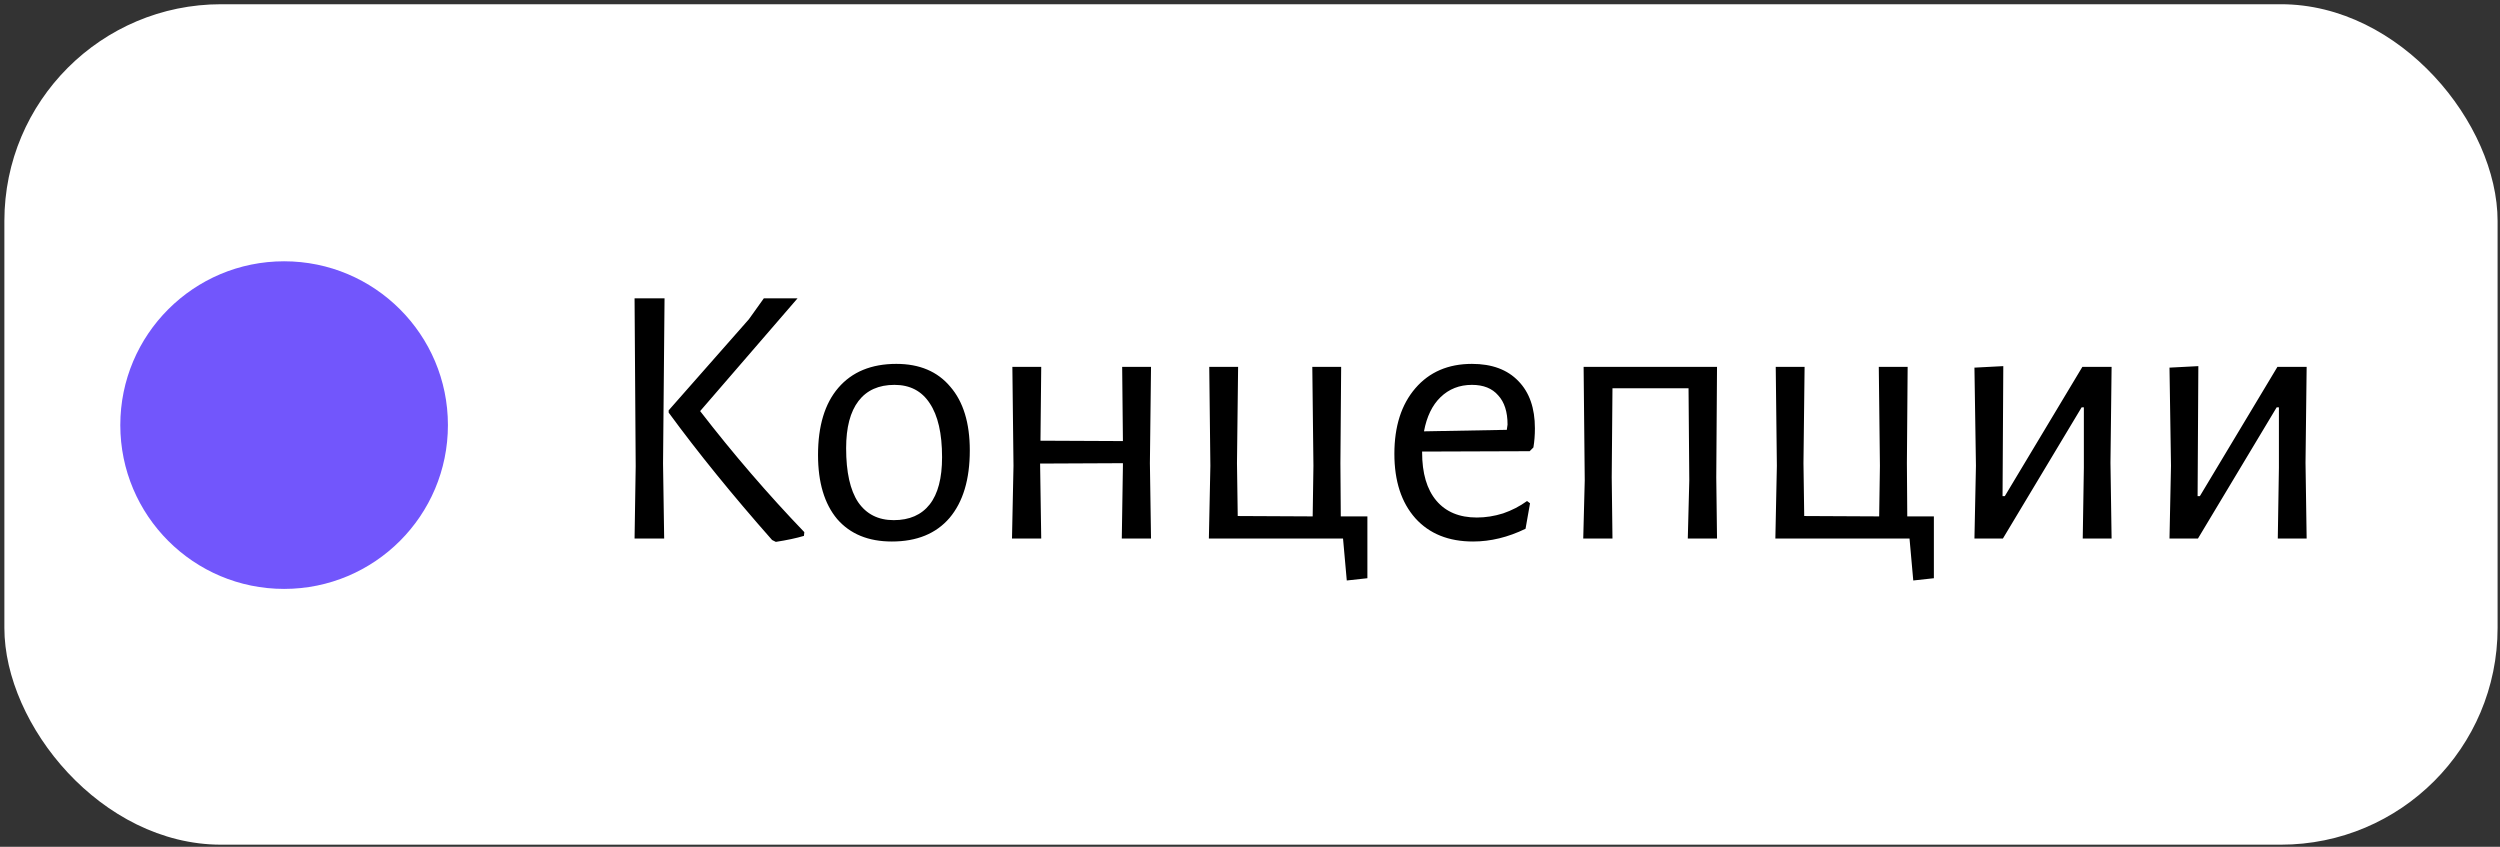
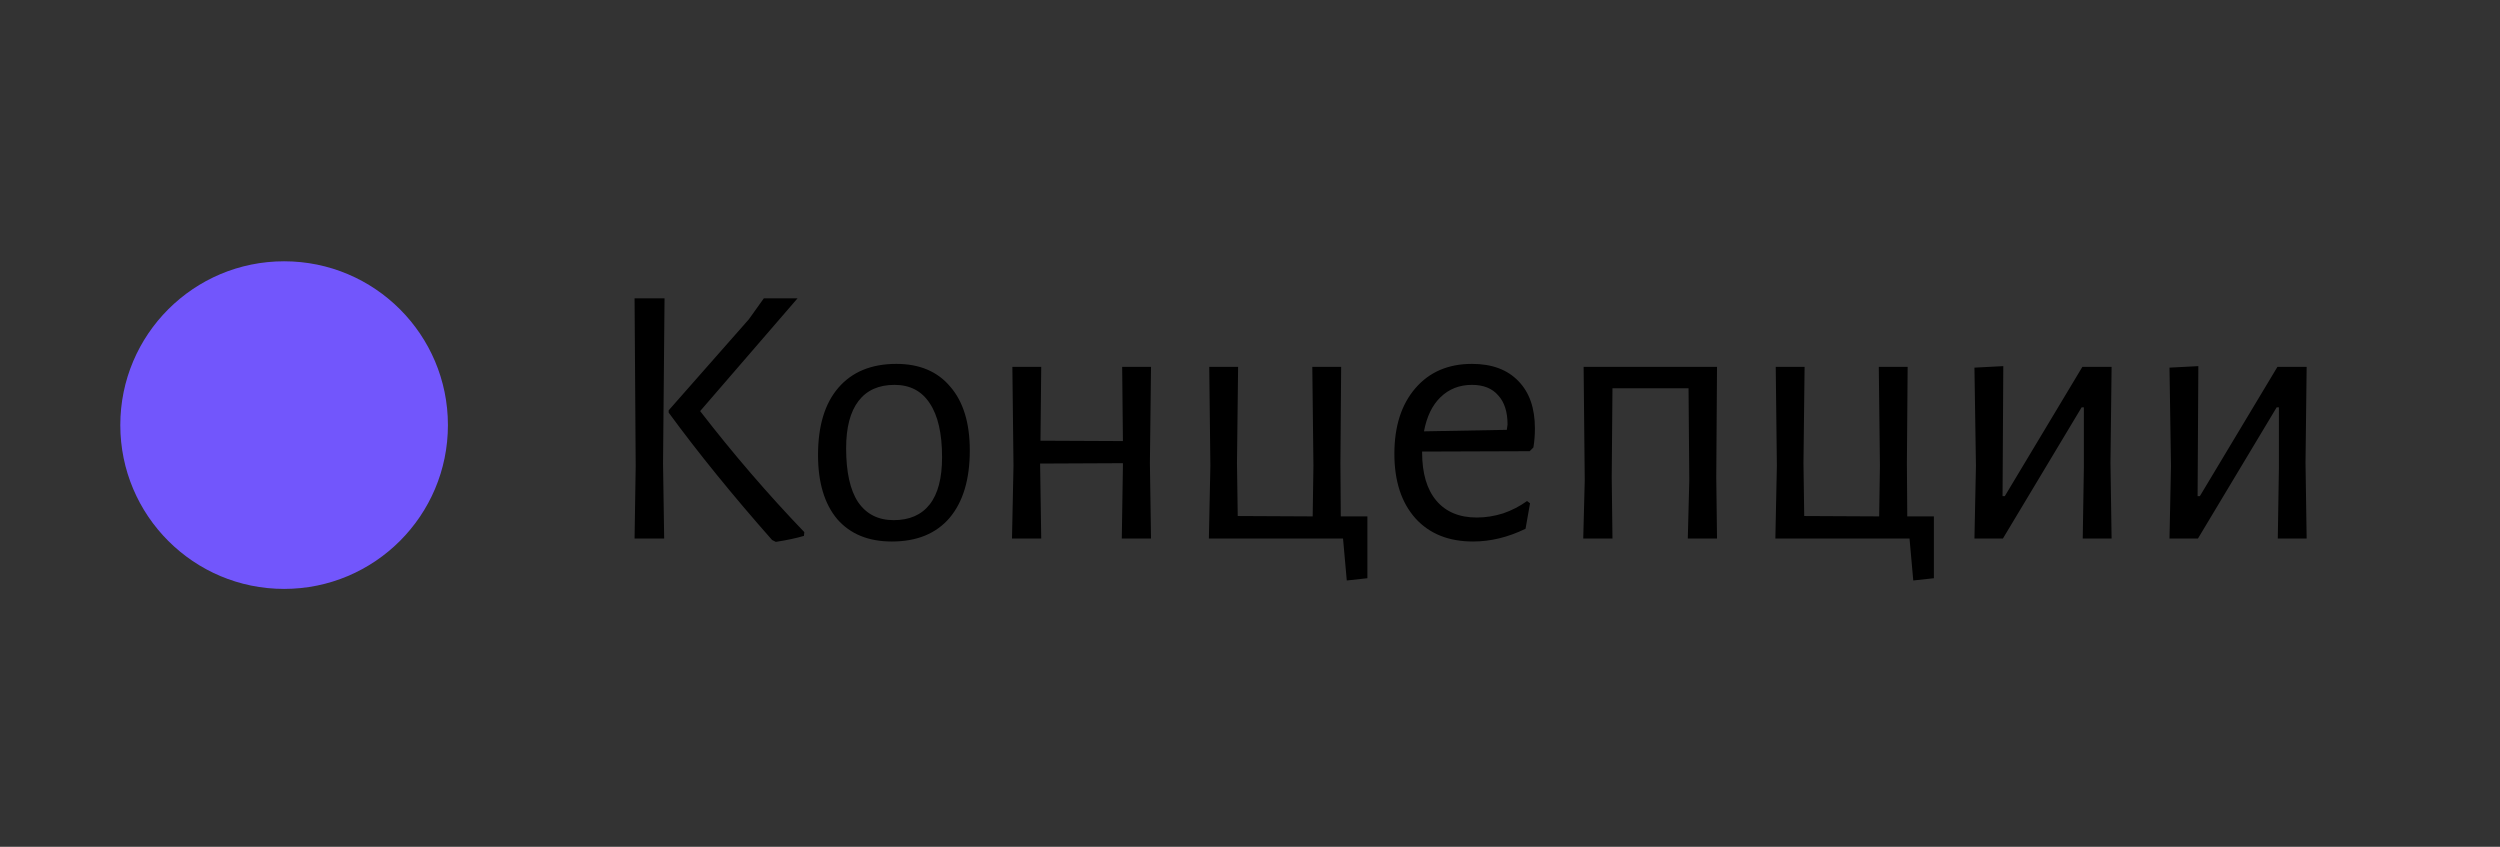
<svg xmlns="http://www.w3.org/2000/svg" width="496" height="168" viewBox="0 0 496 168" fill="none">
  <rect x="0" y="0" width="496" height="168" fill="#333333" stroke="none" />
-   <rect x="0.868" y="0.84" width="494.653" height="166.744" rx="43" fill="white" />
  <circle cx="56.368" cy="84.34" r="32.5" fill="#7256FC" />
  <path d="M131.548 91.971L131.771 106.84H125.898L126.121 92.491L125.898 59.184H131.845L131.548 91.971ZM138.908 81.562C145.5 90.087 152.39 98.092 159.577 105.576L159.502 106.319C158.015 106.765 156.157 107.162 153.926 107.509L153.183 107.137C145.352 98.265 138.512 89.839 132.663 81.859V81.413L148.573 63.347L151.547 59.184H158.238L138.908 81.562ZM177.836 72.194C182.445 72.194 186.014 73.706 188.542 76.729C191.119 79.703 192.408 83.916 192.408 89.368C192.408 95.118 191.069 99.579 188.393 102.751C185.716 105.873 181.9 107.435 176.944 107.435C172.285 107.435 168.666 105.948 166.089 102.974C163.561 99.95 162.297 95.713 162.297 90.26C162.297 84.511 163.636 80.075 166.312 76.953C169.038 73.78 172.879 72.194 177.836 72.194ZM177.464 76.358C174.341 76.358 171.962 77.423 170.327 79.555C168.691 81.686 167.873 84.808 167.873 88.922C167.873 93.68 168.666 97.249 170.252 99.628C171.888 102.007 174.242 103.197 177.315 103.197C180.438 103.197 182.817 102.156 184.453 100.074C186.088 97.993 186.906 94.87 186.906 90.707C186.906 85.998 186.088 82.429 184.453 80.001C182.867 77.572 180.537 76.358 177.464 76.358ZM228.139 91.896L228.362 106.84H222.563L222.786 92.417V91.896L206.356 91.971L206.579 106.84H200.78L201.077 92.417L200.854 72.789H206.579L206.43 87.435L222.786 87.51L222.638 72.789H228.362L228.139 91.896ZM271.29 114.721L267.2 115.167L266.457 106.84H239.841L240.138 92.417L239.915 72.789H245.64L245.417 91.896L245.566 102.379L260.435 102.453L260.584 92.417L260.361 72.789H266.085L265.937 91.896L266.011 102.453H271.29V114.721ZM282.147 89.591V89.74C282.147 93.903 283.089 97.1 284.972 99.331C286.856 101.561 289.532 102.676 293.002 102.676C294.736 102.676 296.471 102.404 298.206 101.859C299.941 101.264 301.527 100.446 302.964 99.405L303.559 99.851L302.667 104.907C299.197 106.592 295.728 107.435 292.258 107.435C287.401 107.435 283.584 105.898 280.809 102.825C278.033 99.703 276.645 95.44 276.645 90.037C276.645 84.585 278.033 80.249 280.809 77.027C283.584 73.805 287.327 72.194 292.035 72.194C296 72.194 299.073 73.334 301.254 75.614C303.435 77.845 304.525 80.967 304.525 84.982C304.525 86.32 304.426 87.584 304.228 88.774L303.485 89.517L282.147 89.591ZM292.035 76.358C289.557 76.358 287.475 77.175 285.79 78.811C284.154 80.397 283.064 82.652 282.519 85.577L298.949 85.279L299.098 84.239C299.098 81.711 298.479 79.778 297.239 78.439C296.05 77.052 294.315 76.358 292.035 76.358ZM340.508 94.721L340.657 106.84H334.858L335.155 95.316L335.006 77.027H319.914L319.765 94.721L319.914 106.84H314.115L314.412 95.316L314.189 72.789H340.657L340.508 94.721ZM383.681 114.721L379.592 115.167L378.848 106.84H352.232L352.53 92.417L352.306 72.789H358.031L357.808 91.896L357.957 102.379L372.826 102.453L372.975 92.417L372.752 72.789H378.477L378.328 91.896L378.402 102.453H383.681V114.721ZM392.026 92.417L391.729 72.938L397.454 72.64L397.305 98.439H397.751L413.141 72.789H418.94L418.717 91.822L418.94 106.84H413.215L413.438 92.788V80.819H412.992L397.379 106.84H391.729L392.026 92.417ZM430.724 92.417L430.427 72.938L436.152 72.64L436.003 98.439H436.449L451.839 72.789H457.638L457.415 91.822L457.638 106.84H451.913L452.136 92.788V80.819H451.69L436.077 106.84H430.427L430.724 92.417Z" fill="black" />
</svg>